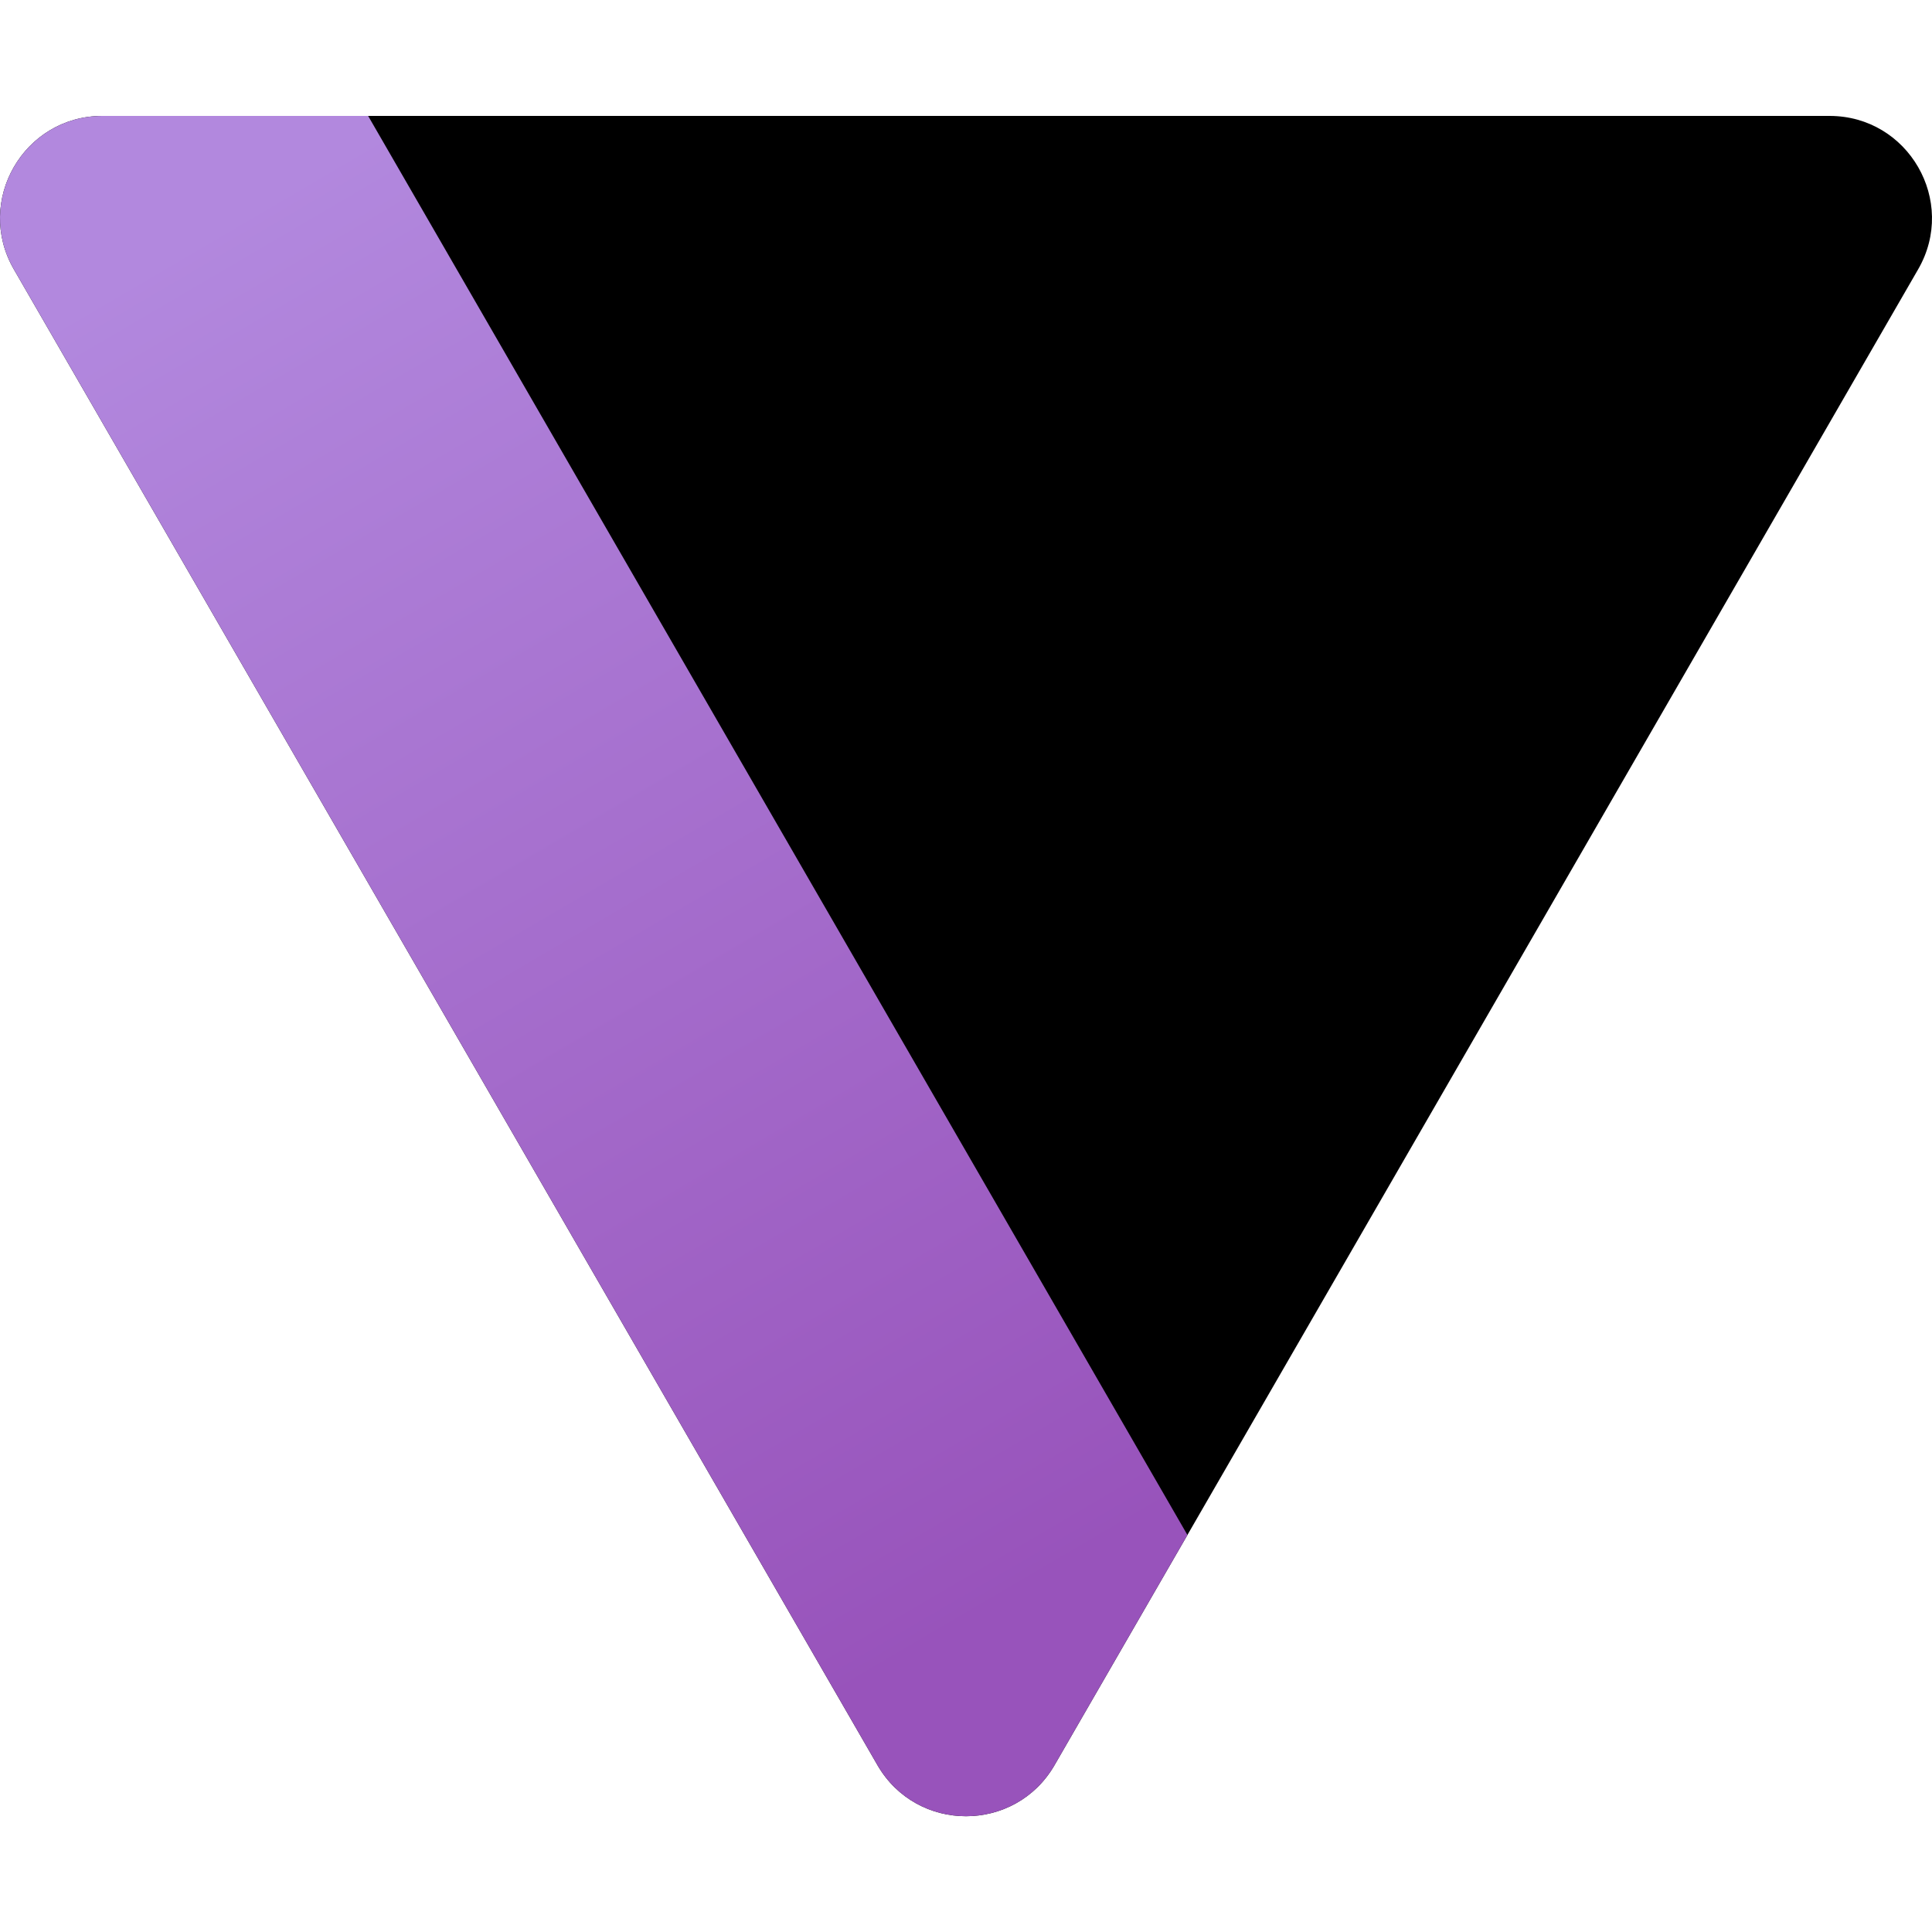
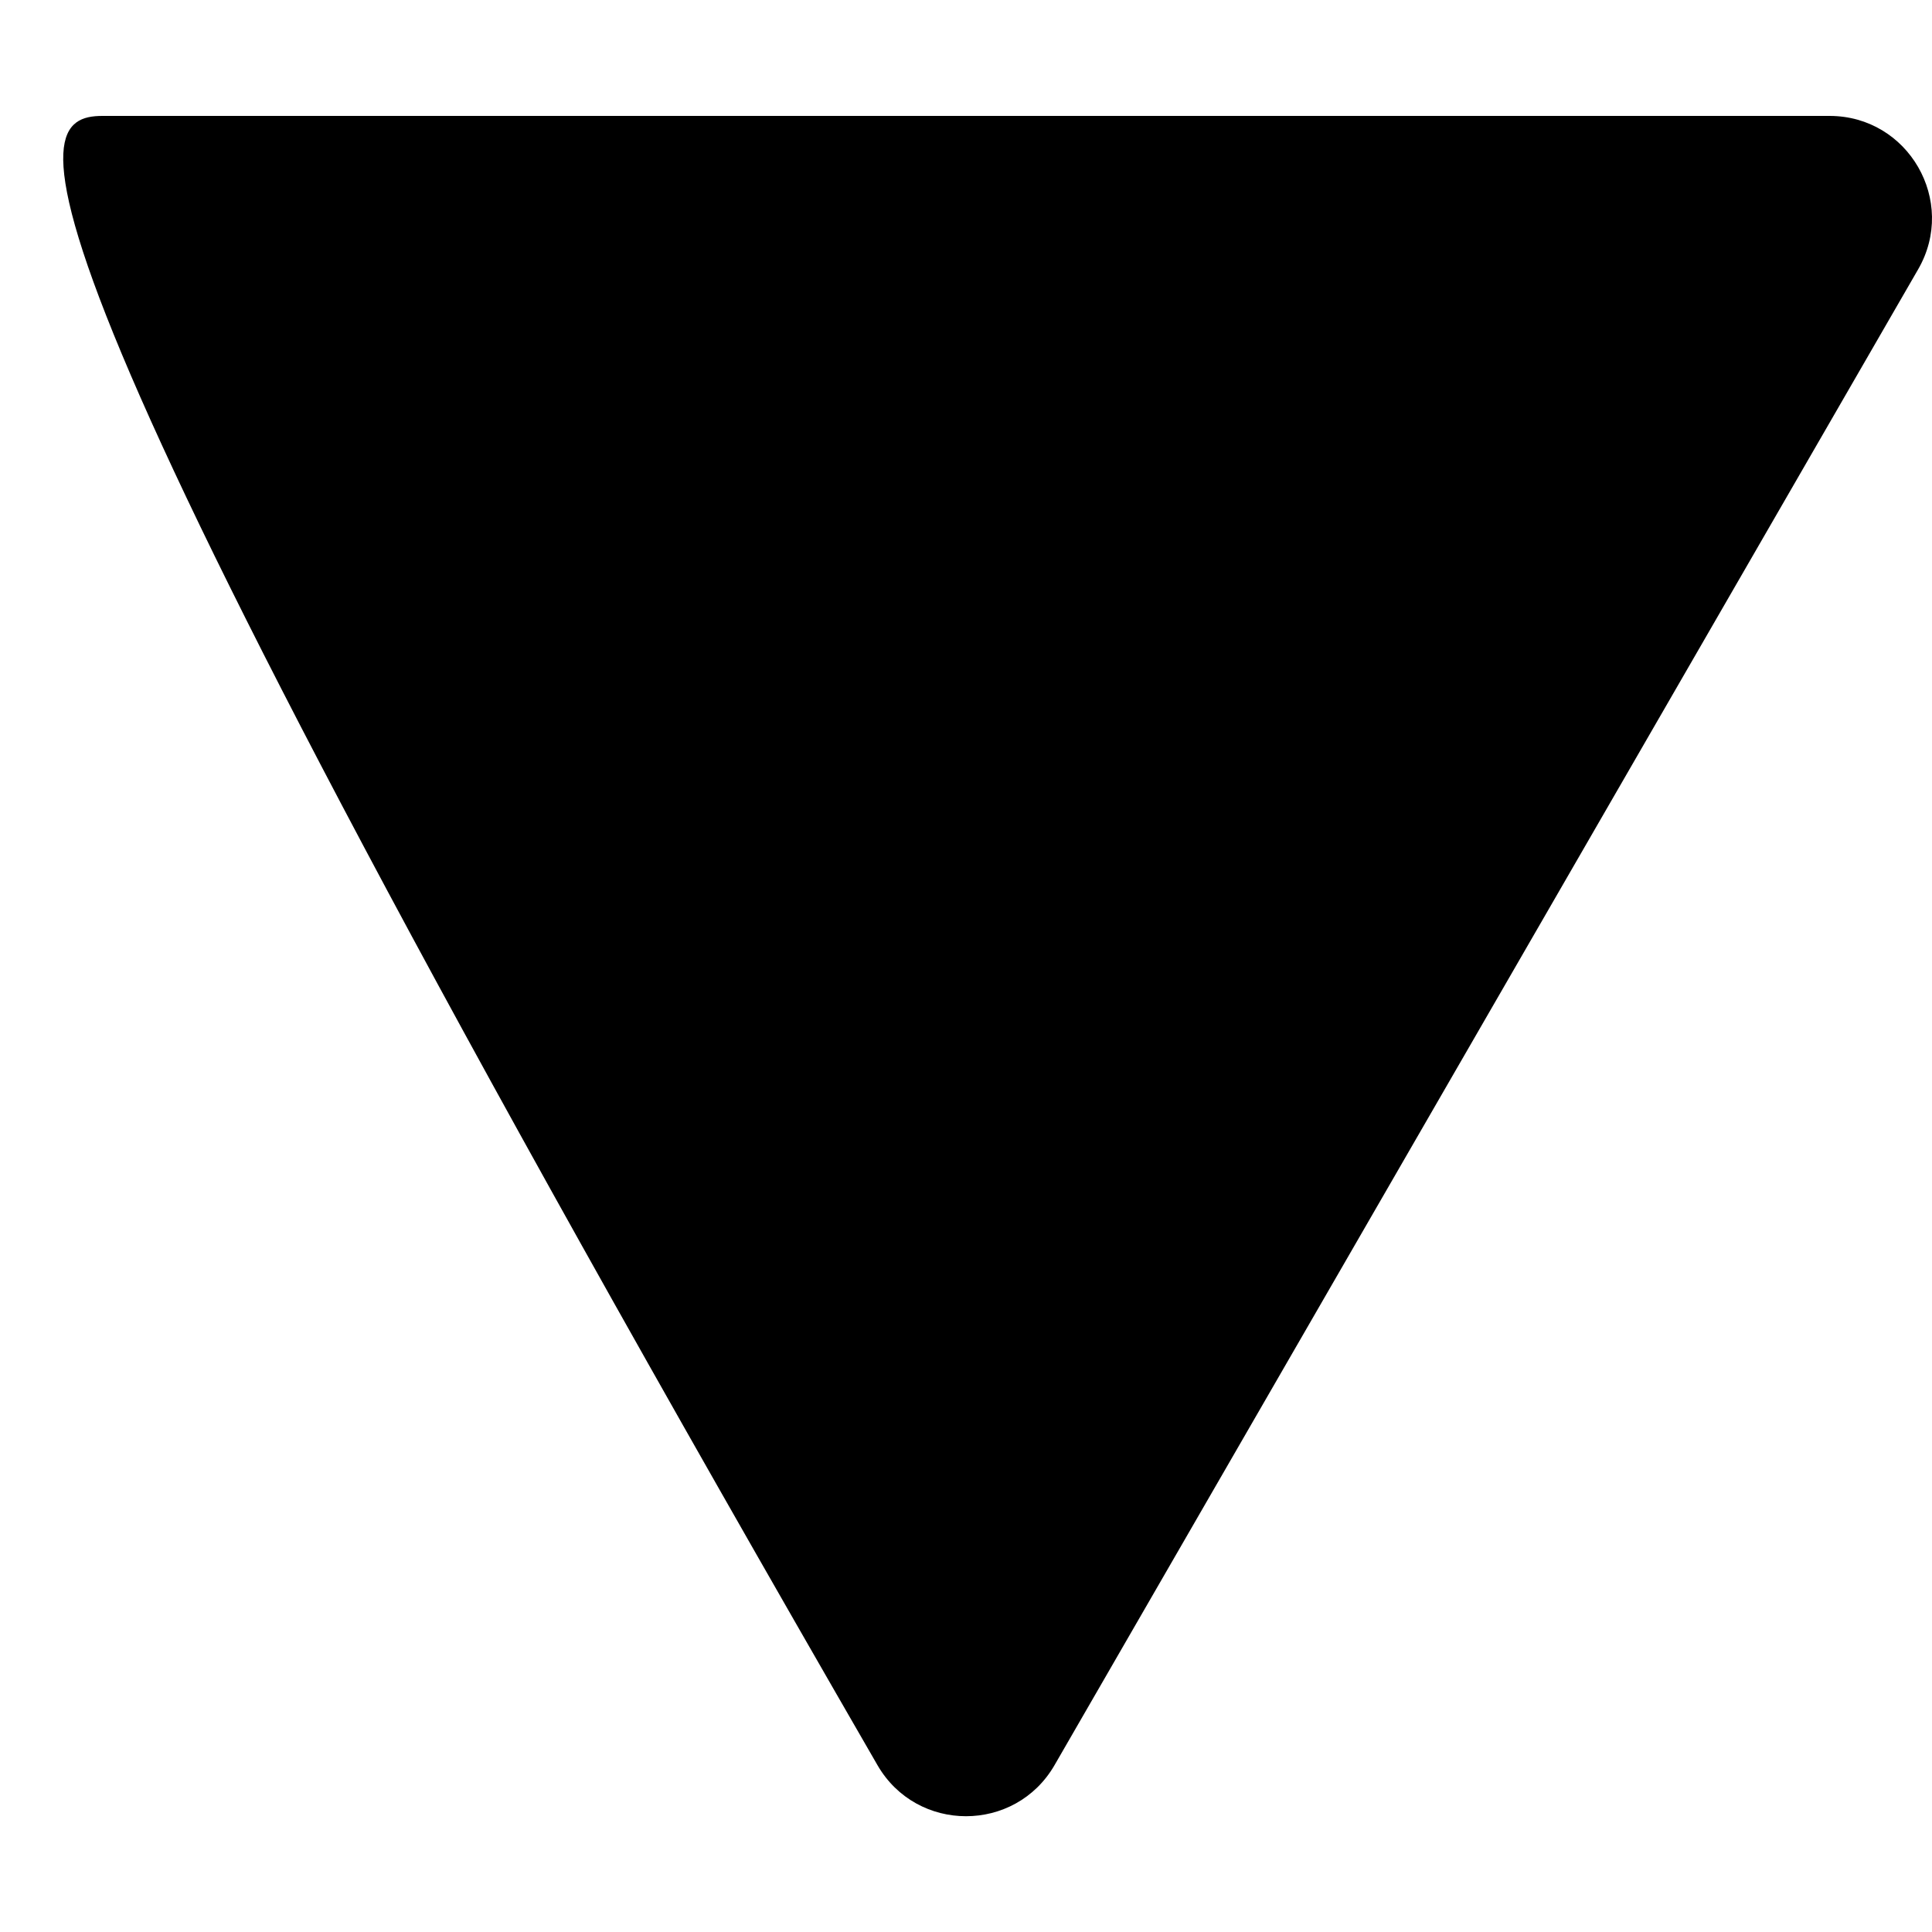
<svg xmlns="http://www.w3.org/2000/svg" width="250" height="250" viewBox="0 0 250 250" fill="none">
-   <path d="M136.461 228.401C131.367 237.224 118.633 237.224 113.539 228.401L1.793 34.851C-3.301 26.029 3.066 15 13.254 15H236.746C246.934 15 253.301 26.029 248.207 34.851L136.461 228.401Z" fill="black" />
-   <path fill-rule="evenodd" clip-rule="evenodd" d="M113.539 228.401C118.633 237.224 131.367 237.224 136.461 228.401L248.207 34.851C248.235 34.803 248.263 34.755 248.29 34.706L153.652 198.624L47.637 15H13.254C3.067 15 -3.301 26.029 1.793 34.851L113.539 228.401Z" fill="url(#paint0_linear)" />
+   <path d="M136.461 228.401C131.367 237.224 118.633 237.224 113.539 228.401C-3.301 26.029 3.066 15 13.254 15H236.746C246.934 15 253.301 26.029 248.207 34.851L136.461 228.401Z" fill="black" />
  <defs>
    <linearGradient id="paint0_linear" x1="3.10598e-08" y1="45.151" x2="104.305" y2="223.026" gradientUnits="userSpaceOnUse">
      <stop stop-color="#B288DE" />
      <stop offset="1" stop-color="#9853BB" />
    </linearGradient>
  </defs>
</svg>